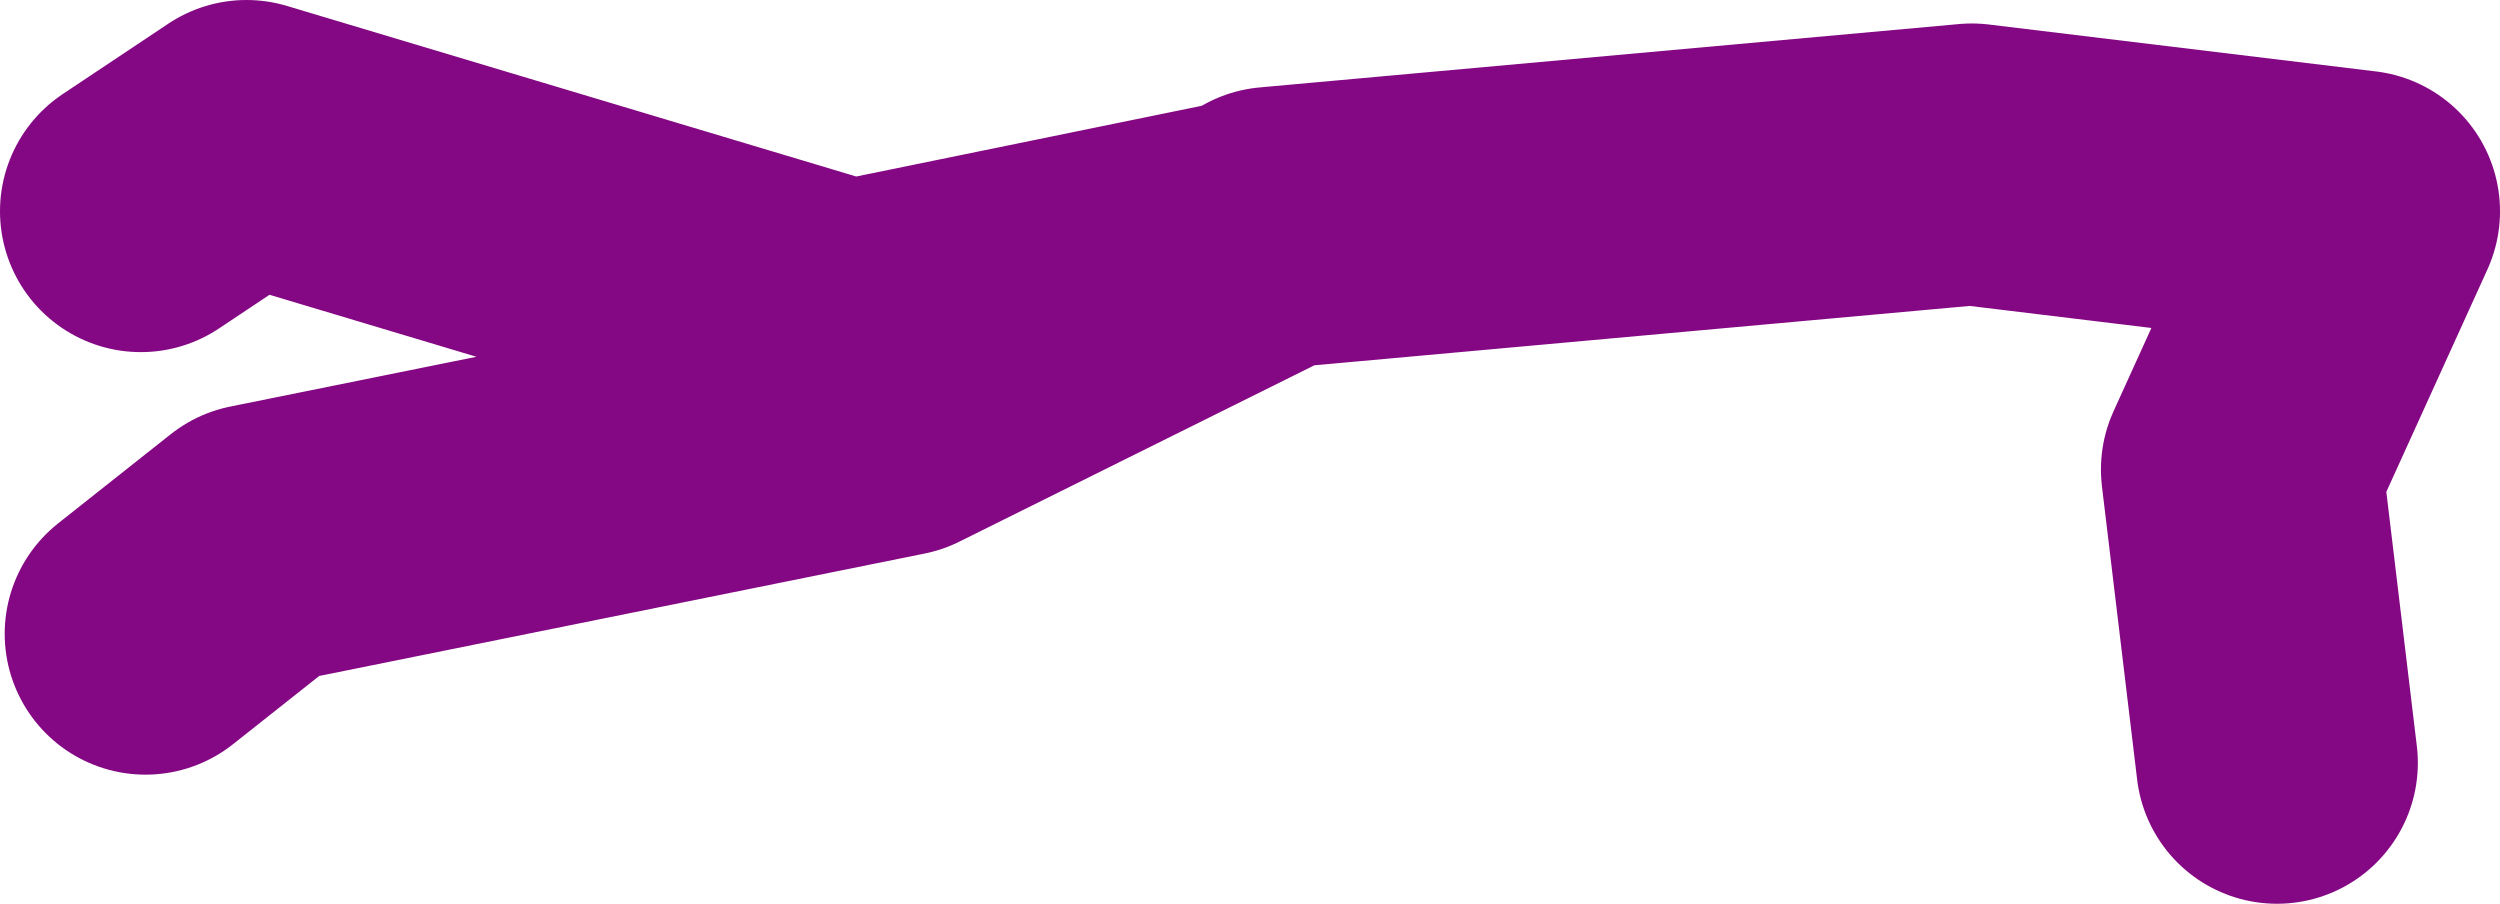
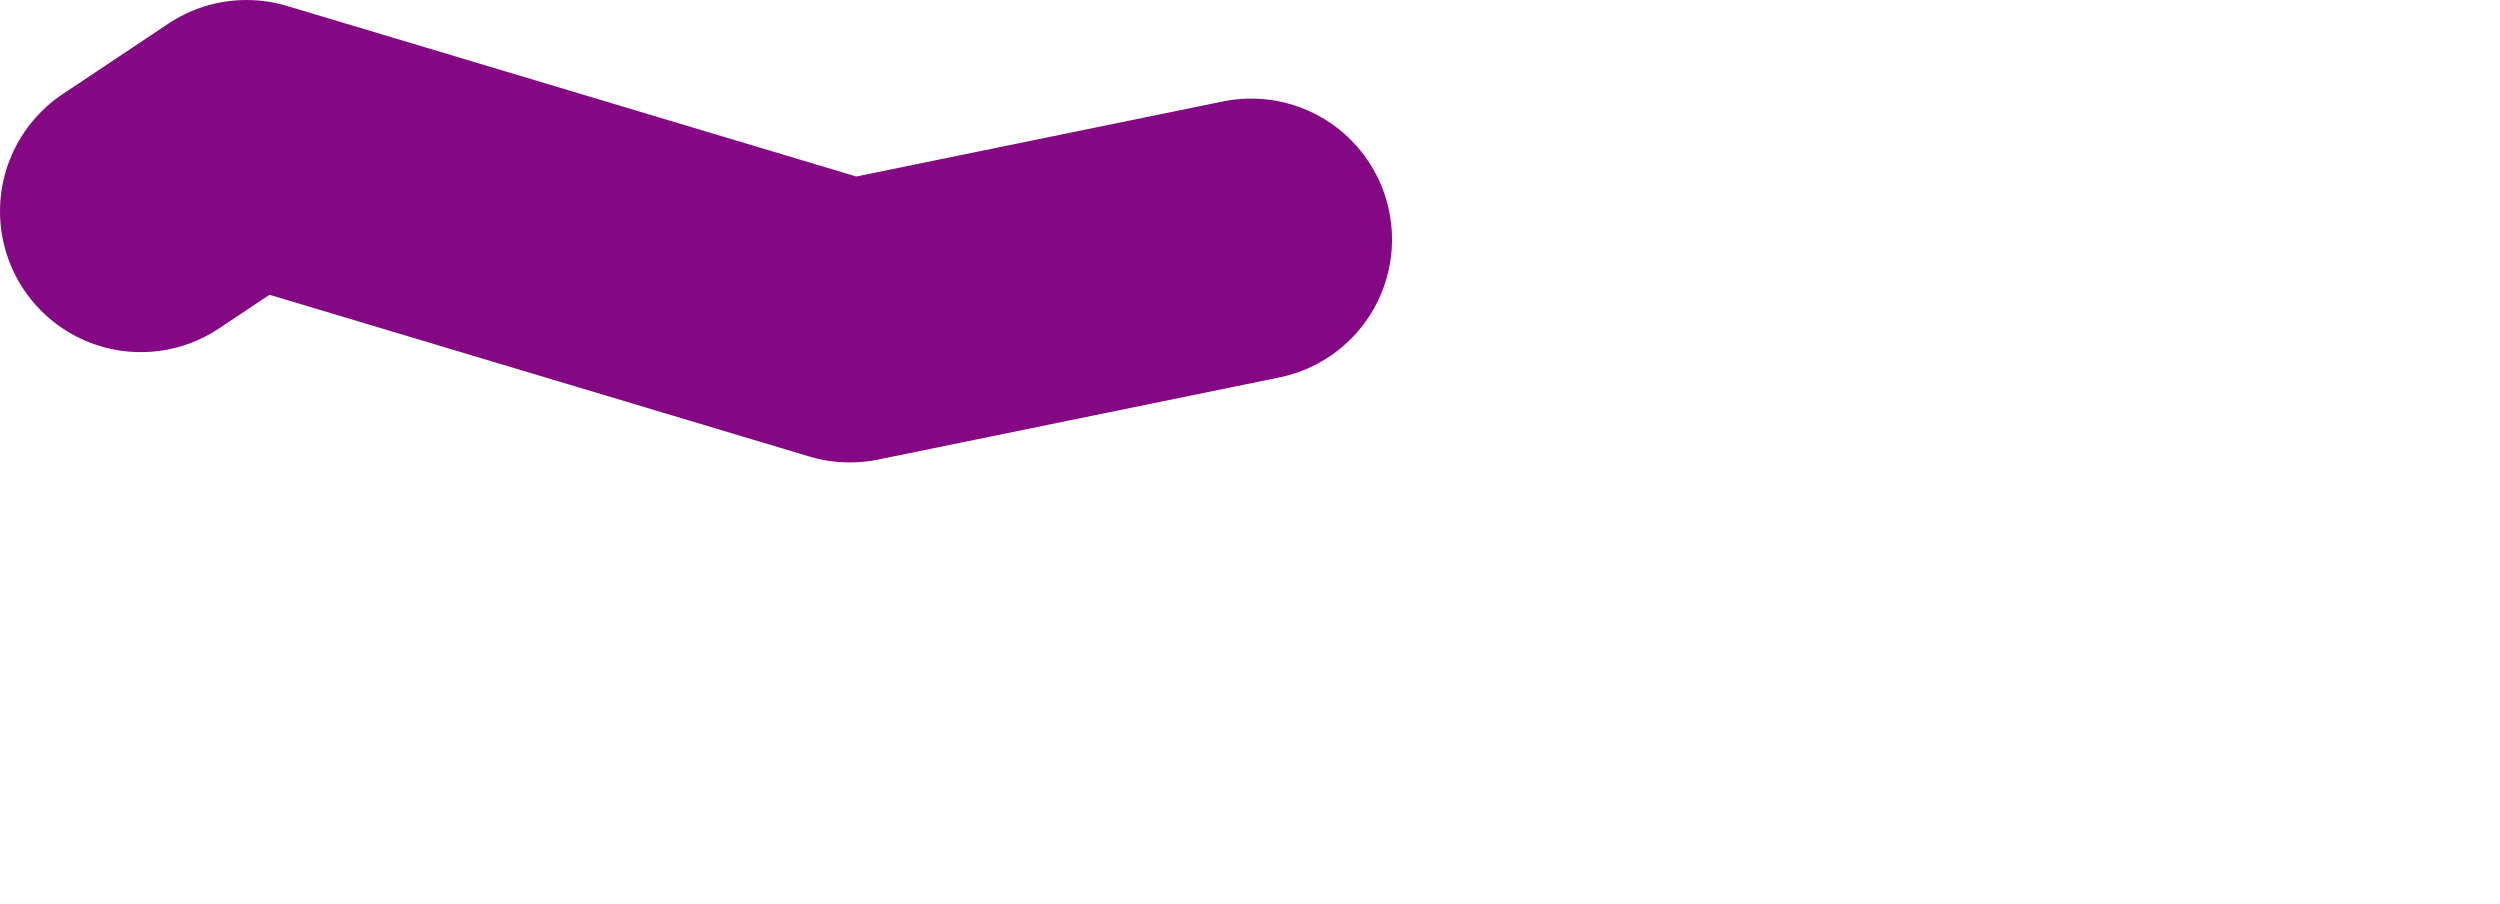
<svg xmlns="http://www.w3.org/2000/svg" height="19.25px" width="53.25px">
  <g transform="matrix(1.0, 0.0, 0.0, 1.0, -18.85, 0.65)">
-     <path d="M67.35 15.6 L66.6 9.35 69.1 3.85 60.85 2.85 45.95 4.2 45.5 4.45 37.95 8.2 24.35 10.95 21.95 12.85 M21.85 3.85 L24.1 2.35 36.95 6.2 45.5 4.45" fill="none" stroke="#840783" stroke-linecap="round" stroke-linejoin="round" stroke-width="6.0" />
+     <path d="M67.35 15.6 M21.85 3.85 L24.1 2.35 36.95 6.2 45.5 4.45" fill="none" stroke="#840783" stroke-linecap="round" stroke-linejoin="round" stroke-width="6.0" />
  </g>
</svg>